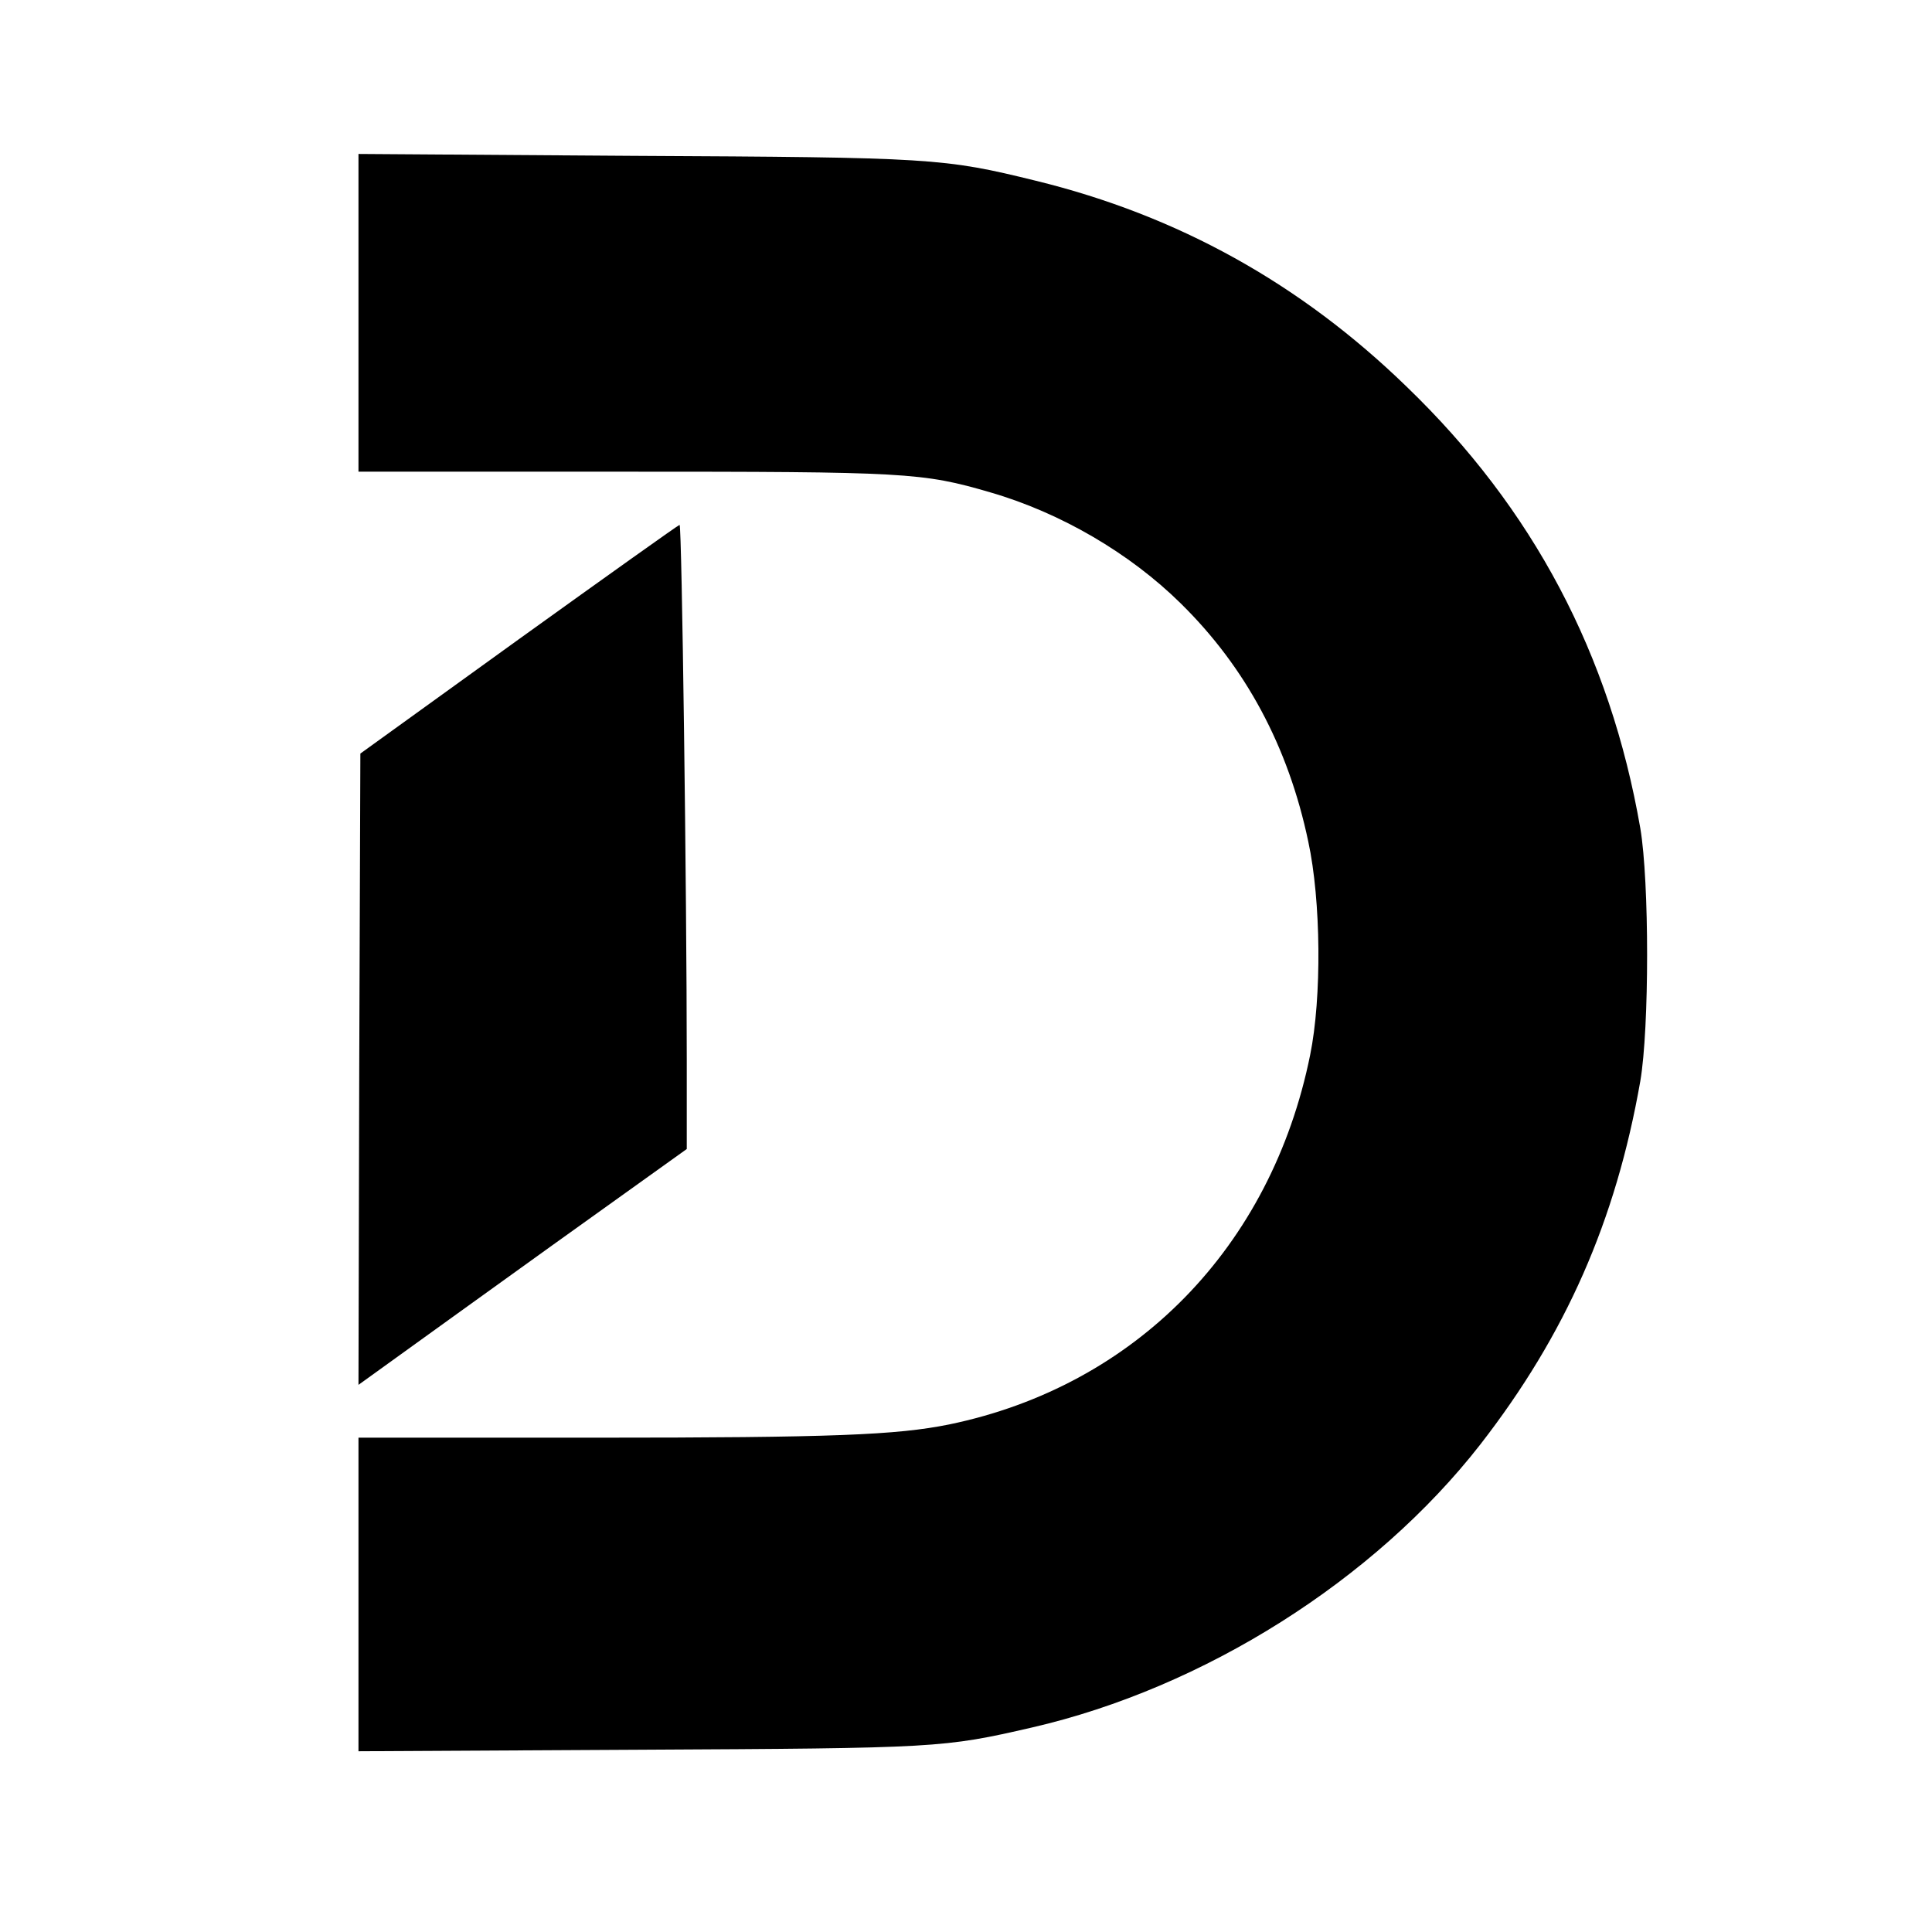
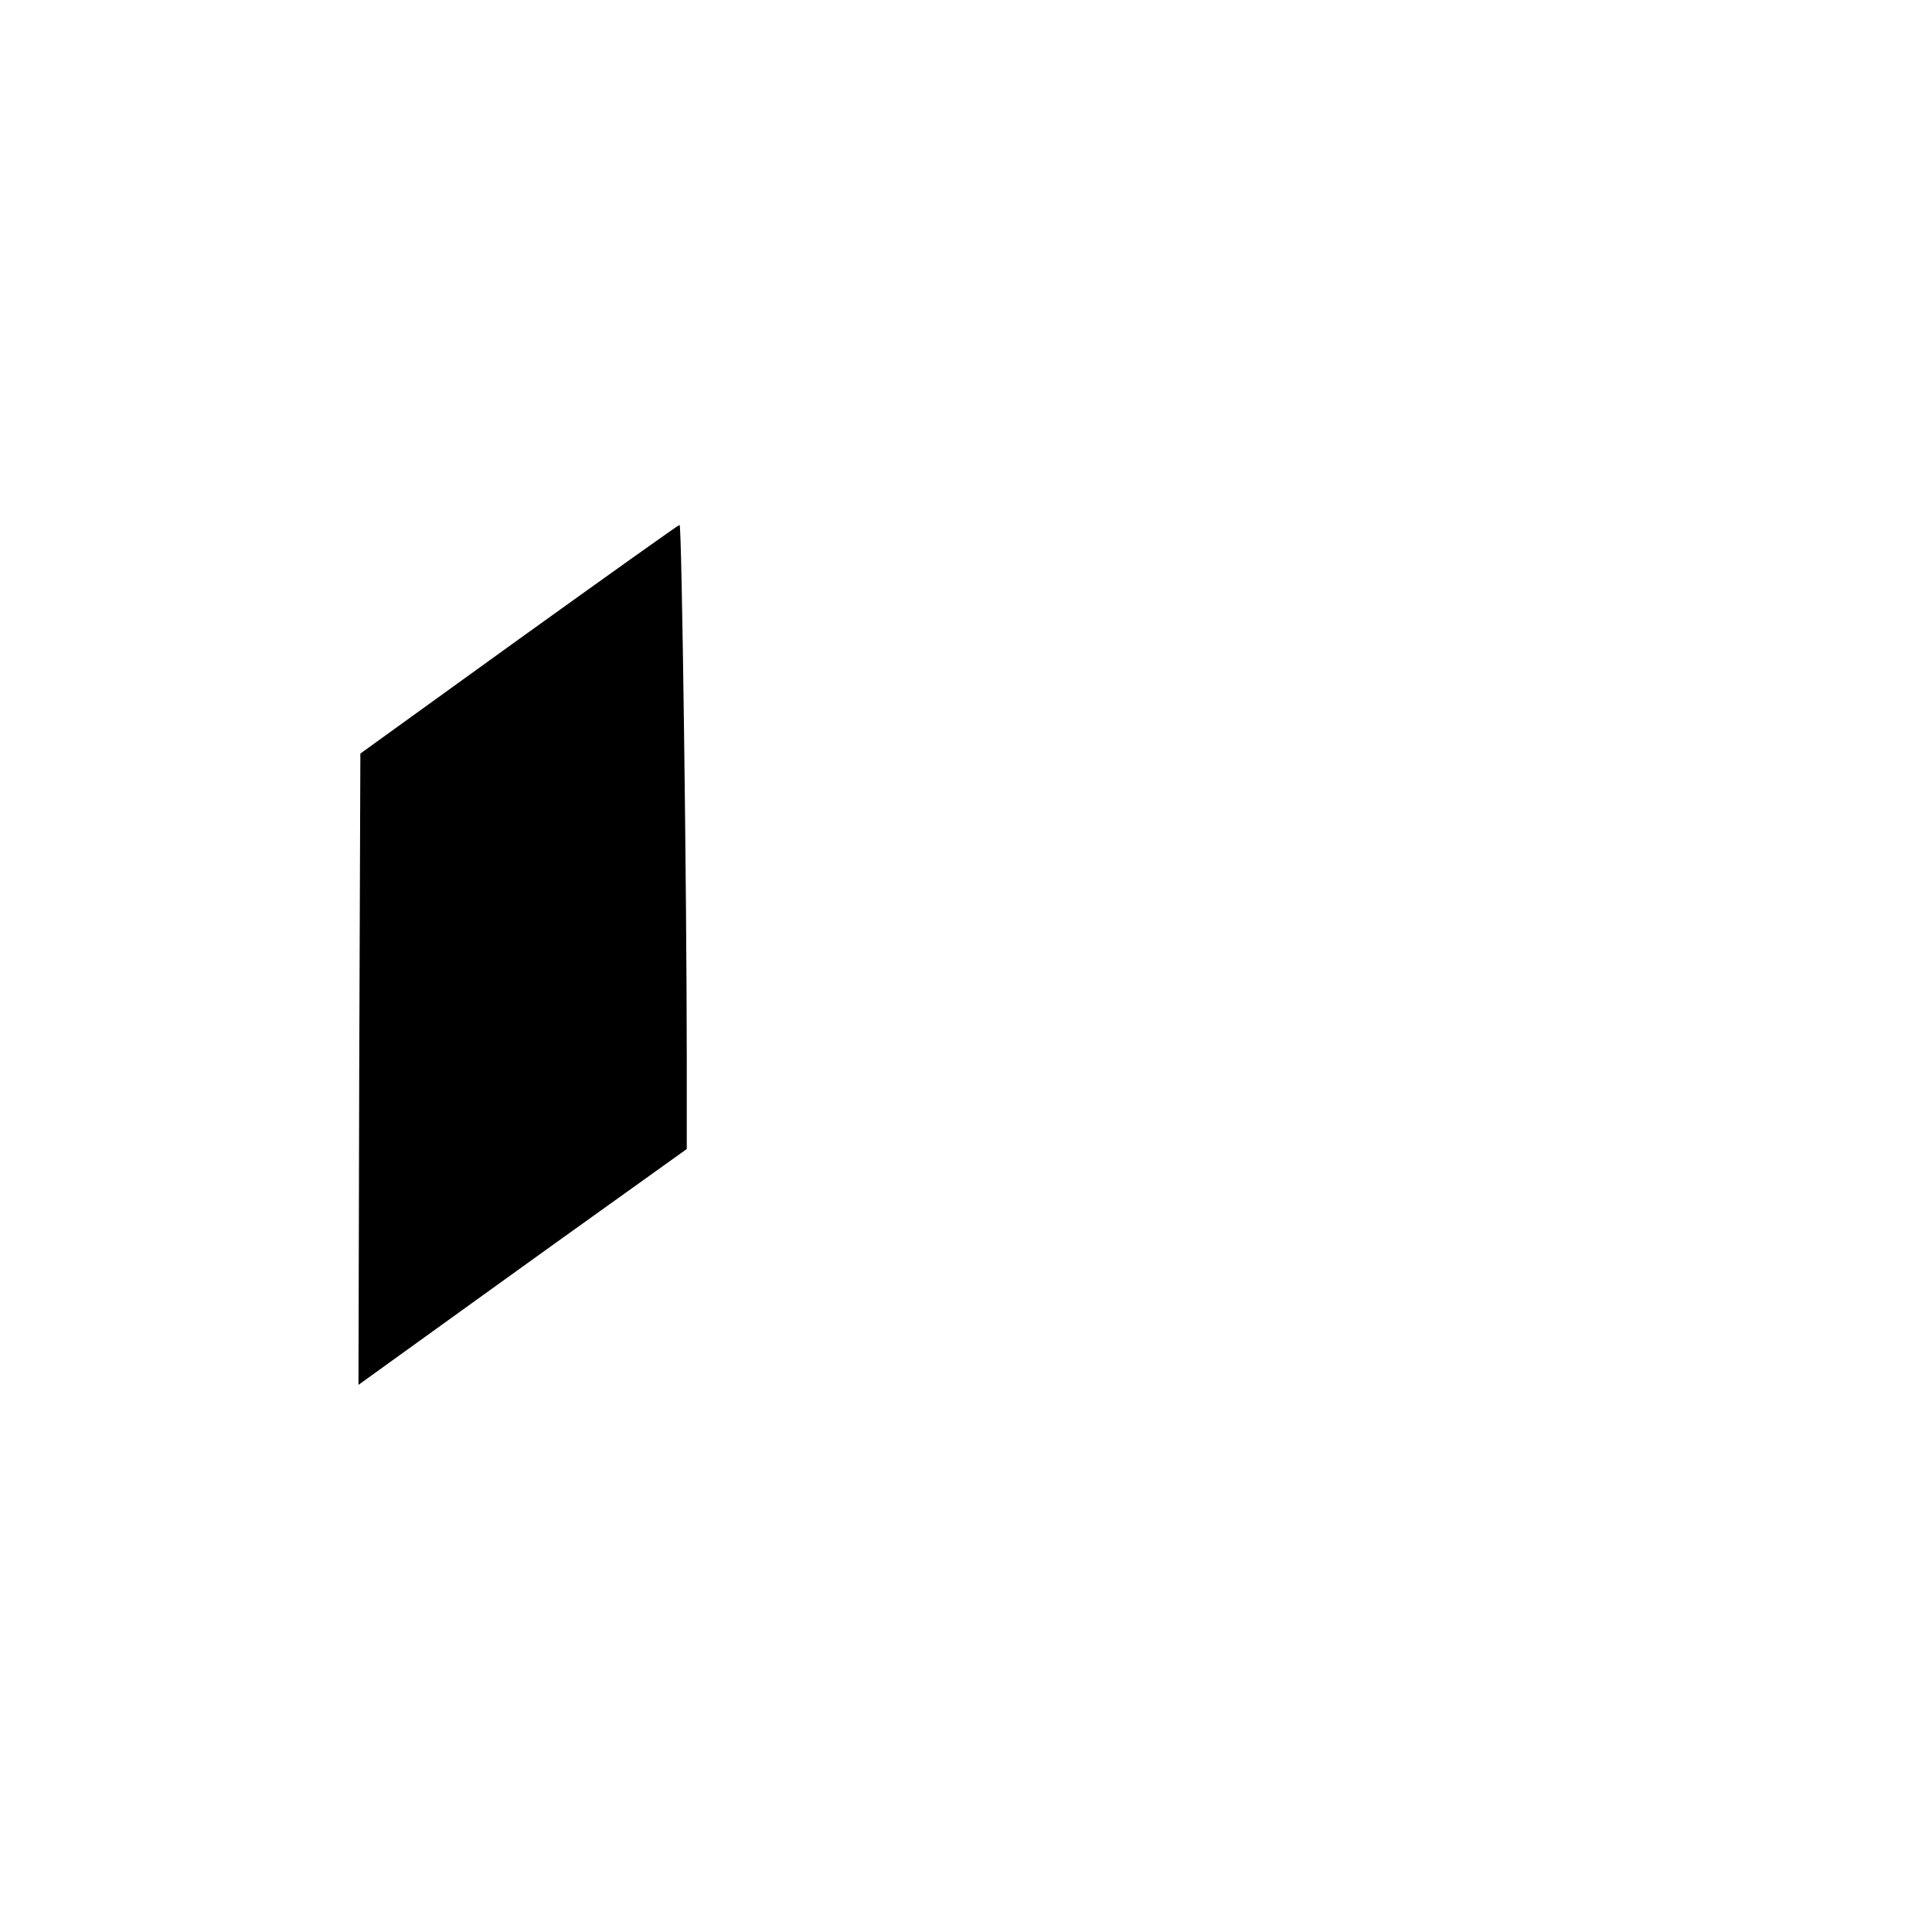
<svg xmlns="http://www.w3.org/2000/svg" height="512pt" preserveAspectRatio="xMidYMid meet" viewBox="0 0 512 512" width="512pt">
  <g transform="matrix(.1 0 0 -.1 0 512)">
-     <path d="m950 4291v-421h698c754 0 796-2 977-55 186-54 369-161 504-294 172-169 285-379 338-631 34-157 36-414 5-566-103-509-463-877-957-979-139-28-307-35-937-35h-628v-416-415l743 4c794 4 807 5 1042 59 456 105 908 391 1188 750 226 291 359 592 424 963 24 141 24 528 0 670-80 461-284 847-619 1170-282 274-607 454-983 546-244 60-274 62-1067 66l-728 5z" />
    <path d="m1375 3426-420-303-3-836-2-837 272 196c150 108 346 249 436 313l162 116v235c0 439-13 1420-19 1419-3 0-195-137-426-303z" />
  </g>
</svg>